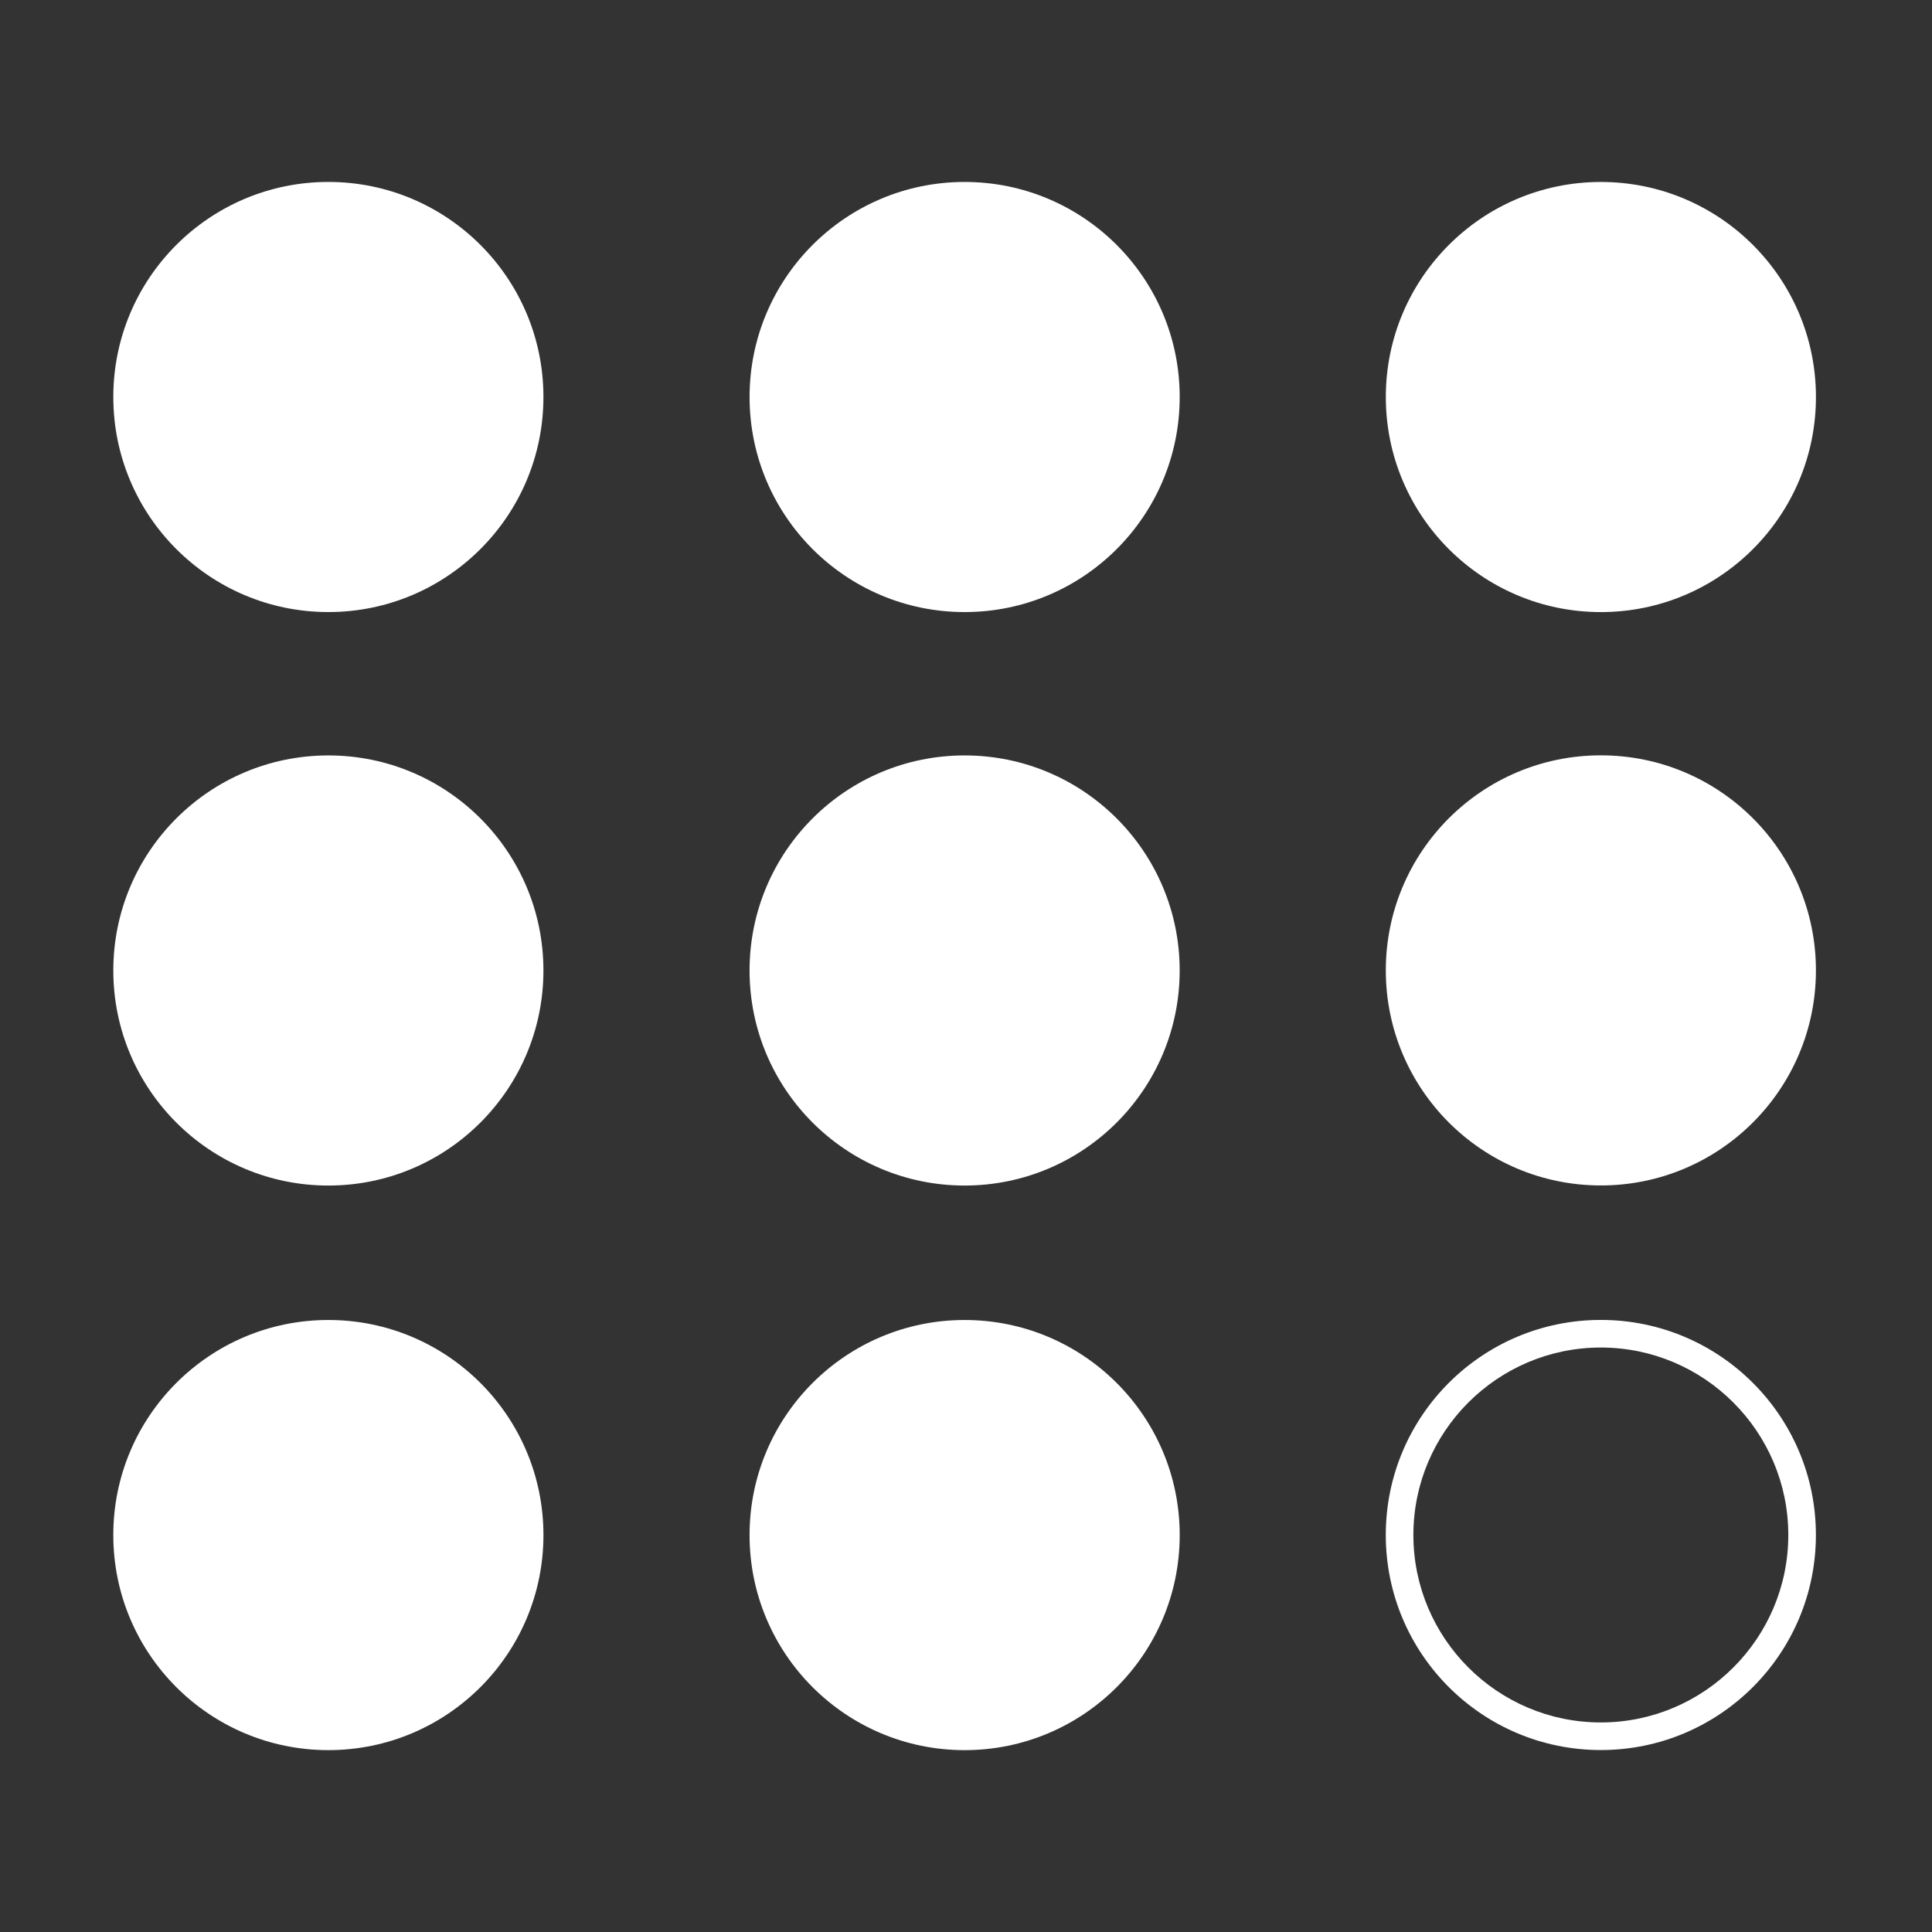
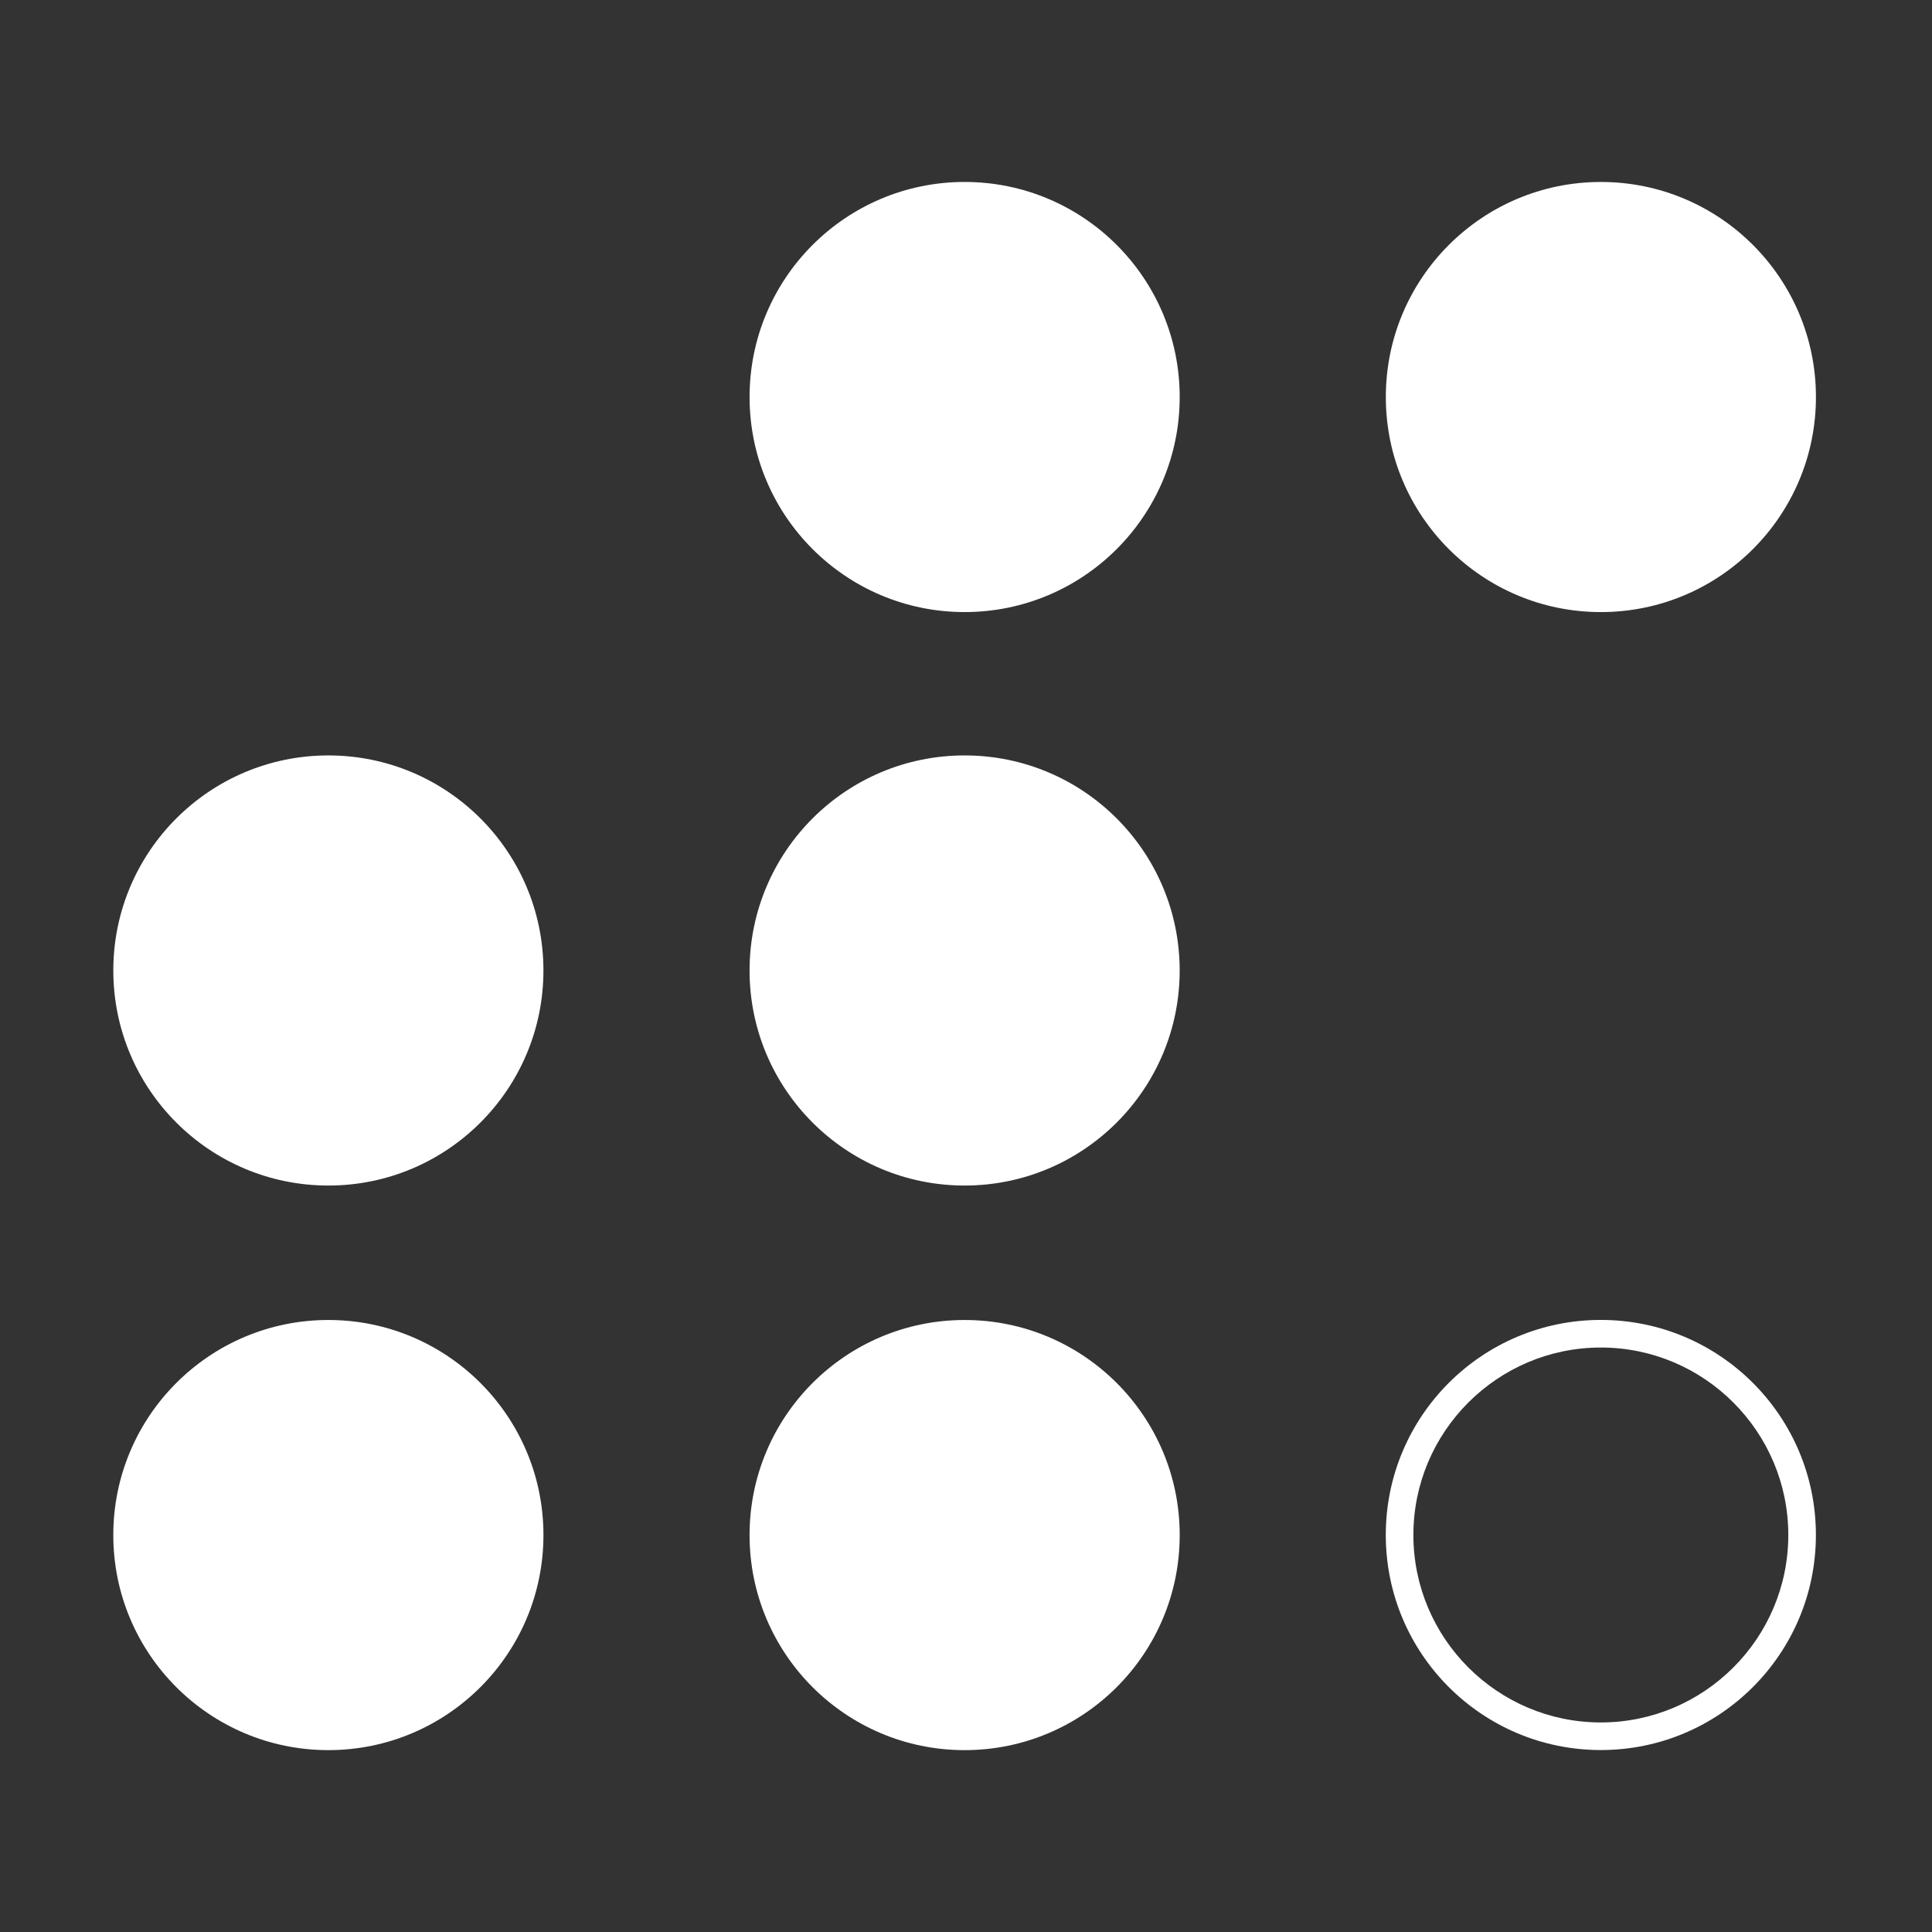
<svg xmlns="http://www.w3.org/2000/svg" xmlns:ns1="http://www.inkscape.org/namespaces/inkscape" xmlns:ns2="http://sodipodi.sourceforge.net/DTD/sodipodi-0.dtd" version="1.1" id="svg2" ns1:export-filename="Y:\Logos\Nutrients\Nutrients.png" ns1:export-xdpi="90" ns1:export-ydpi="90" ns1:version="0.48.2 r9819" ns2:docname="Nutrients.svg" x="0px" y="0px" width="140px" height="140px" viewBox="0 0 140 140" enable-background="new 0 0 140 140" xml:space="preserve">
  <rect x="0" y="0" width="140" height="140" fill="#333333" stroke="none" />
  <ns2:namedview bordercolor="#666666" borderopacity="1" gridtolerance="10" guidetolerance="10" id="namedview4" ns1:current-layer="g10" ns1:cx="122.72355" ns1:cy="1.3894326" ns1:pageopacity="1" ns1:pageshadow="2" ns1:window-height="850" ns1:window-maximized="1" ns1:window-width="1597" ns1:window-x="-8" ns1:window-y="-8" ns1:zoom="2.8284271" objecttolerance="10" pagecolor="#ffffff" showgrid="false">
	</ns2:namedview>
-   <ellipse fill="#FFFFFF" cx="23.795" cy="28.768" rx="15.584" ry="15.584" />
  <ellipse fill="#FFFFFF" cx="69.901" cy="28.769" rx="15.584" ry="15.584" />
  <ellipse fill="#FFFFFF" cx="116.006" cy="28.77" rx="15.584" ry="15.584" />
  <ellipse fill="#FFFFFF" cx="23.795" cy="70.325" rx="15.584" ry="15.584" />
  <ellipse fill="#FFFFFF" cx="69.9" cy="70.325" rx="15.584" ry="15.584" />
-   <ellipse fill="#FFFFFF" cx="116.005" cy="70.318" rx="15.584" ry="15.584" />
  <ellipse fill="#FFFFFF" cx="23.795" cy="111.236" rx="15.585" ry="15.585" />
  <ellipse fill="#FFFFFF" cx="69.901" cy="111.237" rx="15.585" ry="15.585" />
-   <path fill="#FFFFFF" d="M116.003,95.647c-8.608,0-15.584,6.976-15.584,15.584c0,8.606,6.977,15.584,15.584,15.584  s15.584-6.978,15.584-15.584C131.588,102.622,124.61,95.647,116.003,95.647z M116.003,124.815c-7.491,0-13.584-6.094-13.584-13.584  s6.094-13.584,13.584-13.584s13.584,6.094,13.584,13.584C129.588,118.721,123.494,124.815,116.003,124.815z" />
+   <path fill="#FFFFFF" d="M116.003,95.647c-8.608,0-15.584,6.976-15.584,15.584c0,8.606,6.977,15.584,15.584,15.584  s15.584-6.978,15.584-15.584C131.588,102.622,124.61,95.647,116.003,95.647M116.003,124.815c-7.491,0-13.584-6.094-13.584-13.584  s6.094-13.584,13.584-13.584s13.584,6.094,13.584,13.584C129.588,118.721,123.494,124.815,116.003,124.815z" />
  <rect fill="none" width="140" height="140" />
</svg>